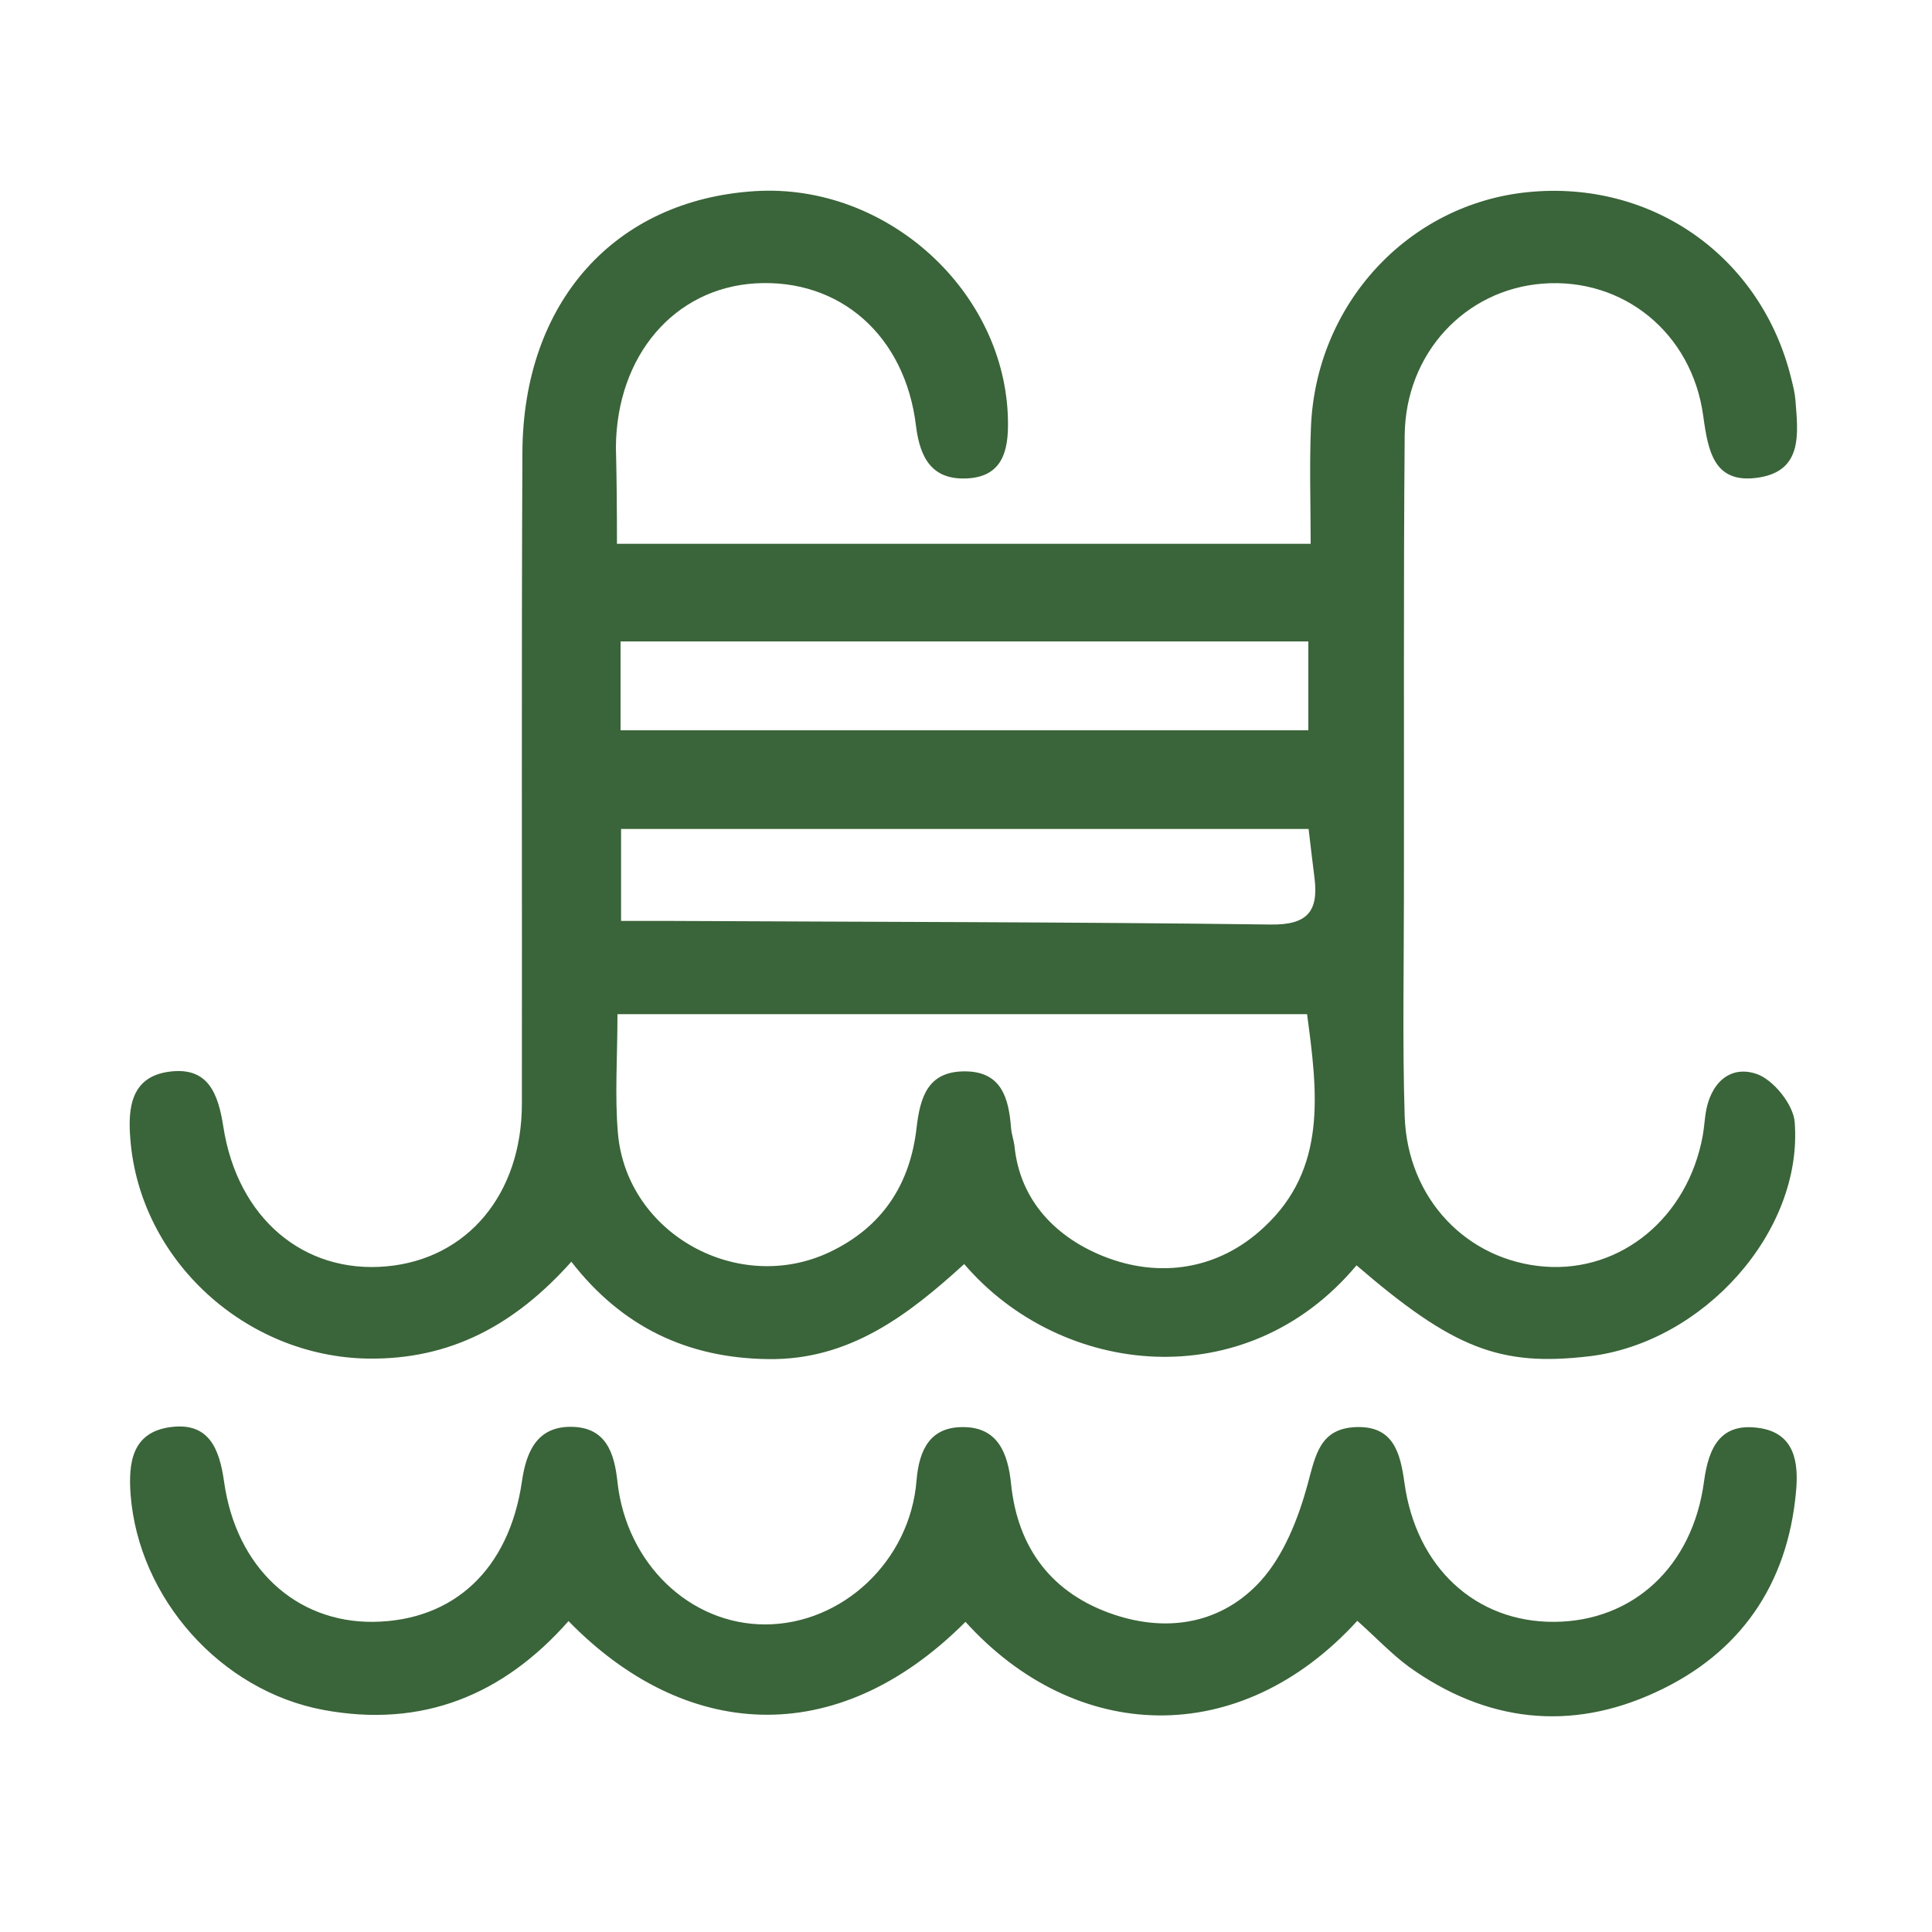
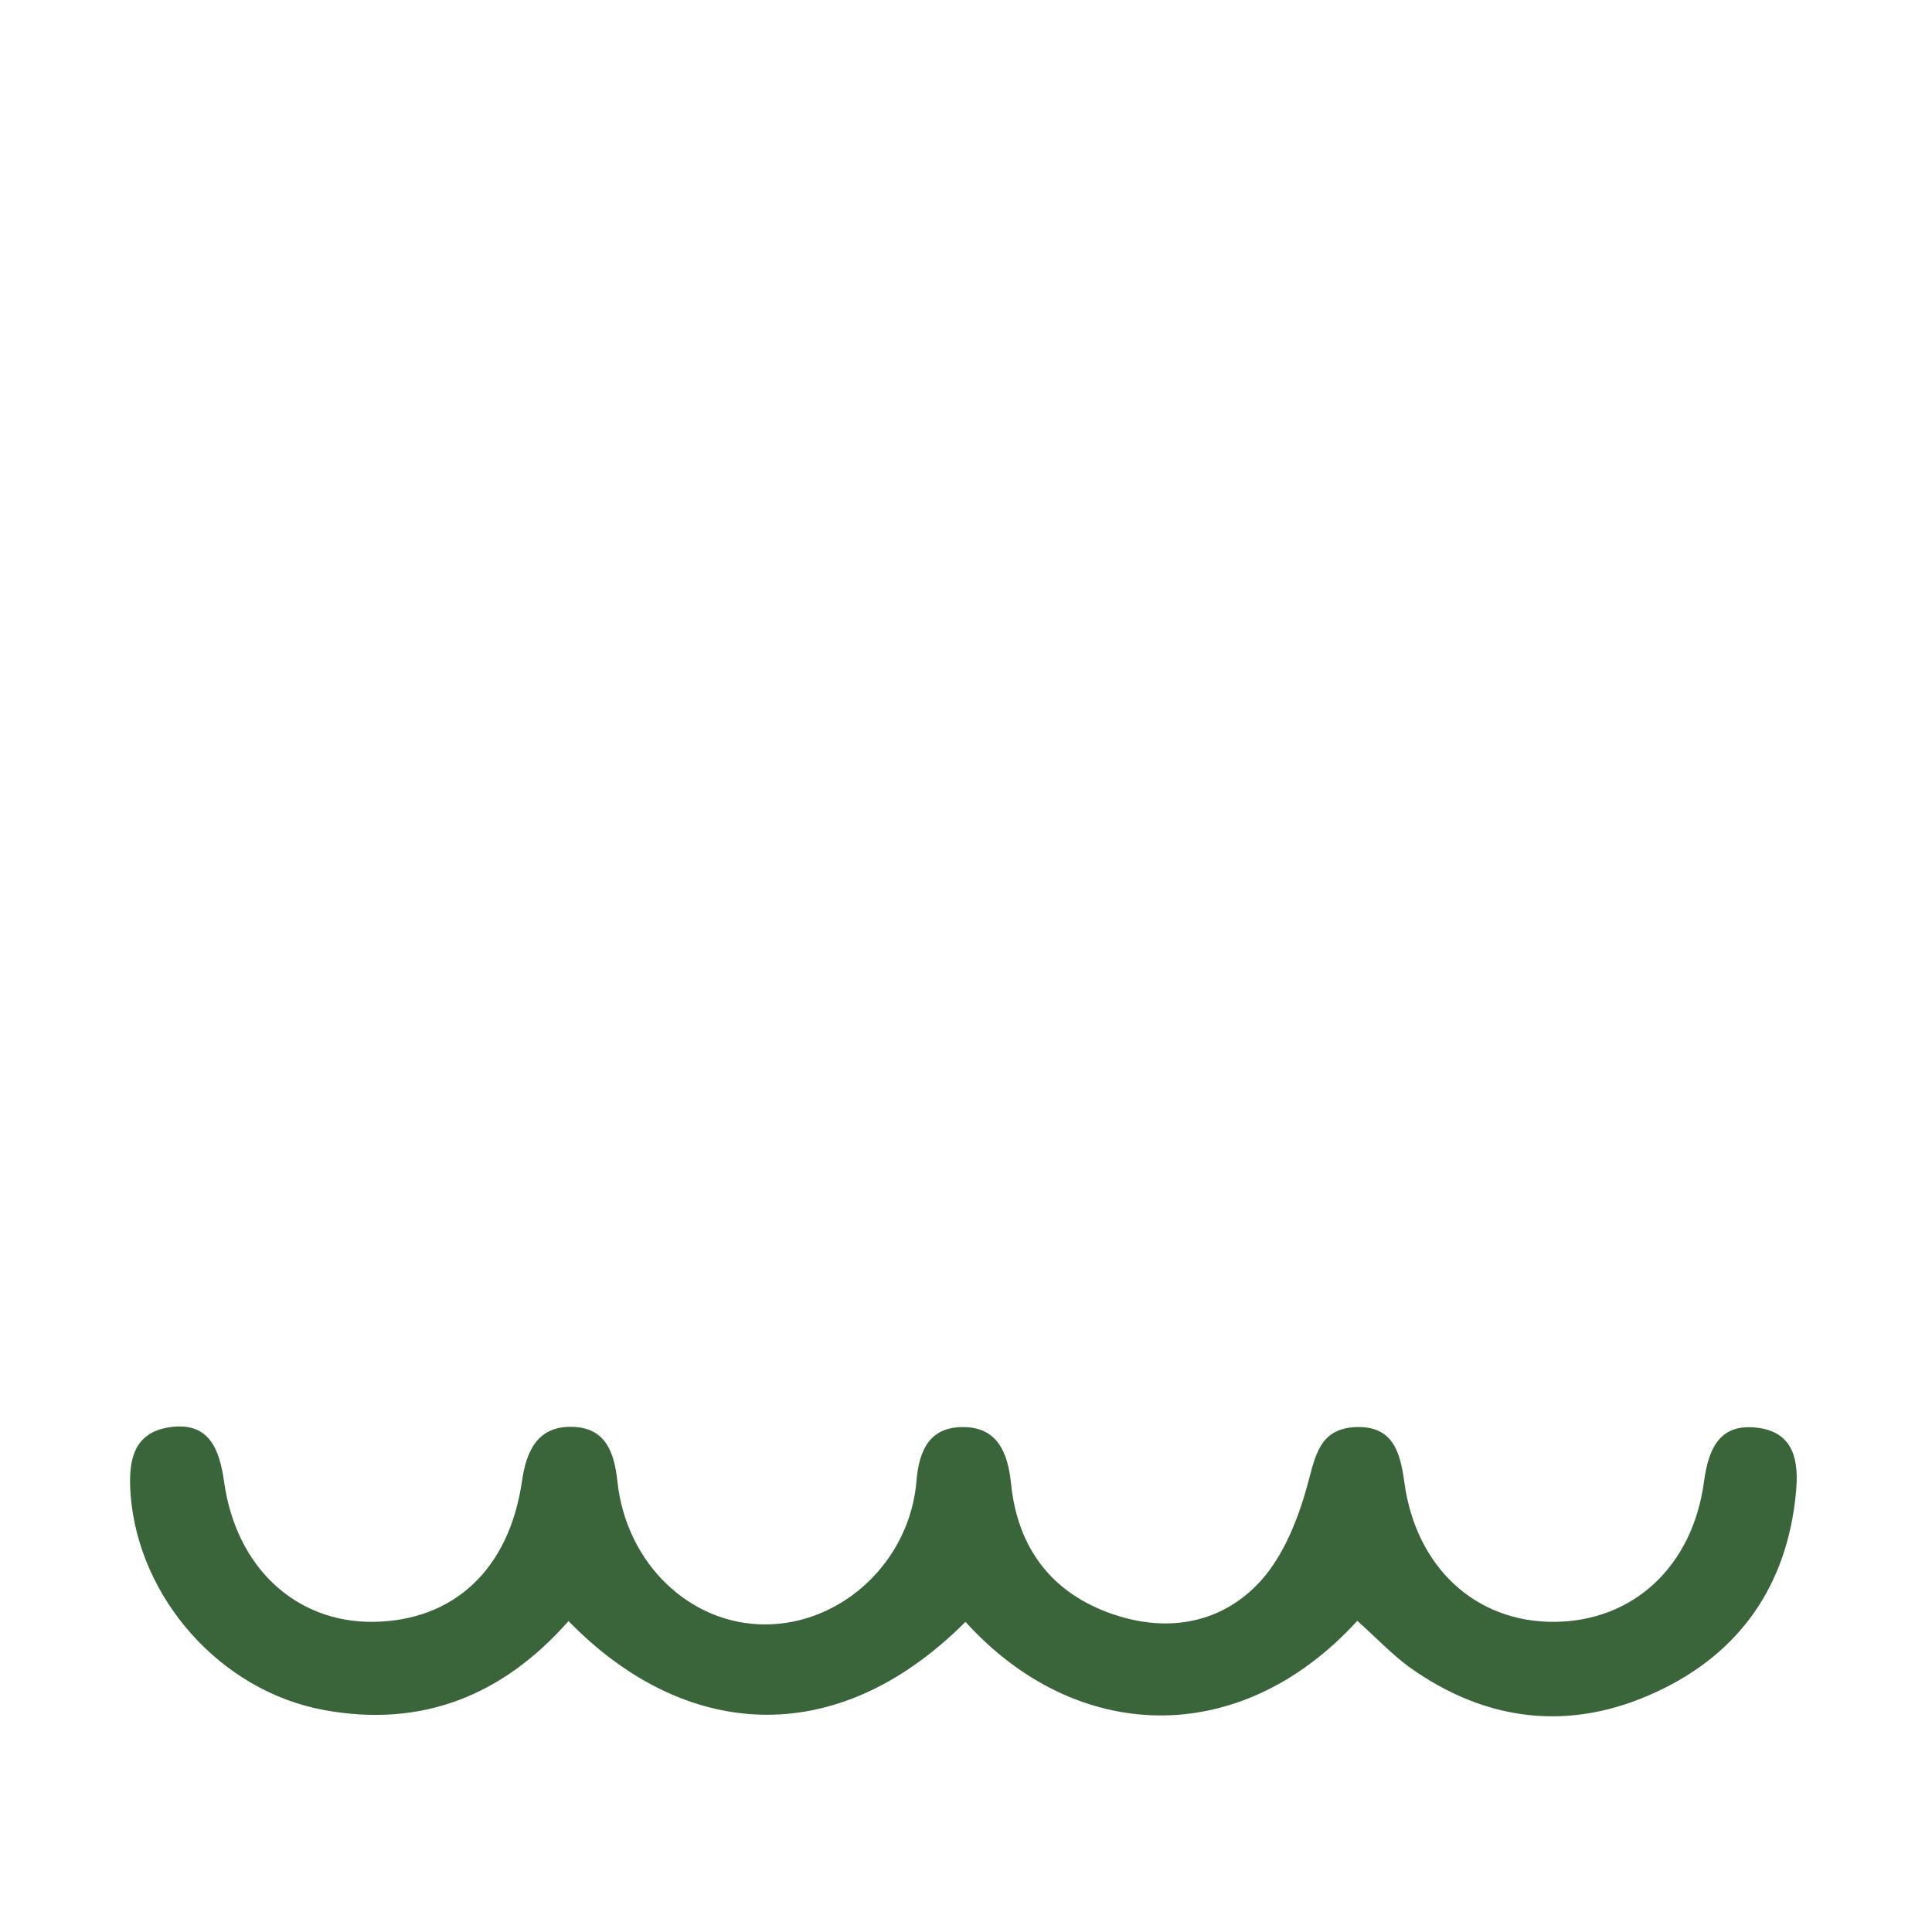
<svg xmlns="http://www.w3.org/2000/svg" xmlns:ns1="http://sodipodi.sourceforge.net/DTD/sodipodi-0.dtd" xmlns:ns2="http://www.inkscape.org/namespaces/inkscape" version="1.1" id="Capa_1" x="0px" y="0px" viewBox="0 0 75 75" style="enable-background:new 0 0 75 75;" xml:space="preserve" ns1:docname="alberca.svgz">
  <defs id="defs13" />
  <ns1:namedview id="namedview11" pagecolor="#ffffff" bordercolor="#666666" borderopacity="1.0" ns2:pageshadow="2" ns2:pageopacity="0.0" ns2:pagecheckerboard="0" />
  <style type="text/css" id="style2">
	.st0{fill:#3A6439;}
</style>
  <g id="g8">
-     <path class="st0" d="M23.95,21.11c9.09,0,17.9,0,26.93,0c0-1.56-0.05-3.03,0.01-4.5c0.18-4.8,3.77-8.68,8.41-9.15   c4.85-0.49,9.09,2.52,10.24,7.25c0.07,0.28,0.14,0.56,0.16,0.84c0.1,1.28,0.29,2.73-1.44,2.99c-1.72,0.26-1.95-1.01-2.14-2.39   c-0.44-3.24-3.12-5.38-6.23-5.14c-3.01,0.23-5.33,2.7-5.36,5.89c-0.05,5.96-0.02,11.91-0.03,17.87c0,2.86-0.06,5.71,0.03,8.57   c0.11,3.2,2.42,5.6,5.44,5.83c2.97,0.22,5.55-1.91,6.13-5.08c0.05-0.28,0.07-0.57,0.11-0.85c0.17-1.16,0.92-1.91,1.98-1.55   c0.65,0.22,1.43,1.19,1.48,1.87c0.33,4.25-3.54,8.56-7.97,9.09c-3.47,0.41-5.29-0.3-9.04-3.53c-4.3,5.14-11.48,4.33-15.23-0.05   c-2.17,1.98-4.46,3.74-7.62,3.69c-3.11-0.04-5.66-1.24-7.63-3.78c-2.19,2.45-4.69,3.81-7.91,3.76c-4.73-0.08-8.84-3.81-9.21-8.52   c-0.1-1.21,0.02-2.43,1.53-2.62c1.5-0.19,1.88,0.86,2.08,2.14c0.55,3.55,3.12,5.71,6.33,5.42c3.14-0.28,5.26-2.8,5.26-6.32   c0.01-8.43-0.02-16.85,0.02-25.28c0.03-5.84,3.59-9.8,9.03-10.14c5.12-0.32,9.75,3.9,9.82,8.93c0.02,1.14-0.21,2.14-1.56,2.22   c-1.36,0.08-1.85-0.75-2.01-2.03c-0.42-3.52-2.96-5.73-6.23-5.54c-3.16,0.19-5.39,2.81-5.42,6.35   C23.94,18.56,23.95,19.76,23.95,21.11z M50.74,39.37c-8.92,0-17.8,0-26.77,0c0,1.69-0.11,3.18,0.02,4.65   c0.36,3.89,4.67,6.26,8.21,4.59c2.05-0.97,3.13-2.63,3.38-4.82c0.14-1.21,0.44-2.19,1.85-2.2c1.46-0.01,1.73,1.05,1.82,2.21   c0.02,0.23,0.1,0.45,0.13,0.67c0.21,2.19,1.68,3.59,3.46,4.3c2.15,0.86,4.46,0.54,6.24-1.14C51.52,45.36,51.15,42.41,50.74,39.37z    M50.8,32.18c-9.04,0-17.89,0-26.69,0c0,1.26,0,2.36,0,3.57c0.72,0,1.28,0,1.85,0c7.79,0.04,15.58,0.04,23.37,0.14   c1.41,0.02,1.86-0.5,1.7-1.8C50.95,33.47,50.88,32.85,50.8,32.18z M50.79,24.9c-9.05,0-17.89,0-26.7,0c0,1.25,0,2.36,0,3.45   c8.97,0,17.81,0,26.7,0C50.79,27.13,50.79,26.06,50.79,24.9z" id="path4" />
    <path class="st0" d="M52.69,62.92c-4.57,5.01-10.93,4.77-15.21,0.04c-5.06,5.07-10.95,4.55-15.41-0.03   c-2.54,2.88-5.68,4.16-9.51,3.45c-3.99-0.74-7.18-4.33-7.49-8.36c-0.09-1.23,0.05-2.42,1.55-2.62c1.5-0.2,1.9,0.85,2.08,2.13   c0.47,3.33,2.79,5.46,5.79,5.43c3.13-0.04,5.27-2.04,5.77-5.44c0.17-1.2,0.61-2.17,1.97-2.13c1.29,0.04,1.62,1,1.74,2.14   c0.35,3.18,2.82,5.53,5.73,5.53c2.99,0,5.63-2.45,5.88-5.59c0.1-1.21,0.54-2.07,1.79-2.07c1.37-0.01,1.76,1.02,1.88,2.21   c0.26,2.52,1.61,4.27,4,5.07c2.12,0.71,4.21,0.33,5.7-1.32c0.89-0.99,1.45-2.41,1.81-3.73c0.31-1.14,0.47-2.17,1.87-2.23   c1.47-0.06,1.73,1.01,1.89,2.16c0.45,3.28,2.76,5.42,5.82,5.4c3.05-0.02,5.37-2.14,5.81-5.45c0.18-1.33,0.64-2.28,2.11-2.08   c1.42,0.19,1.57,1.35,1.46,2.49c-0.33,3.61-2.18,6.27-5.44,7.77c-3.32,1.54-6.59,1.16-9.58-0.98   C54.02,64.21,53.43,63.58,52.69,62.92z" id="path6" />
  </g>
</svg>